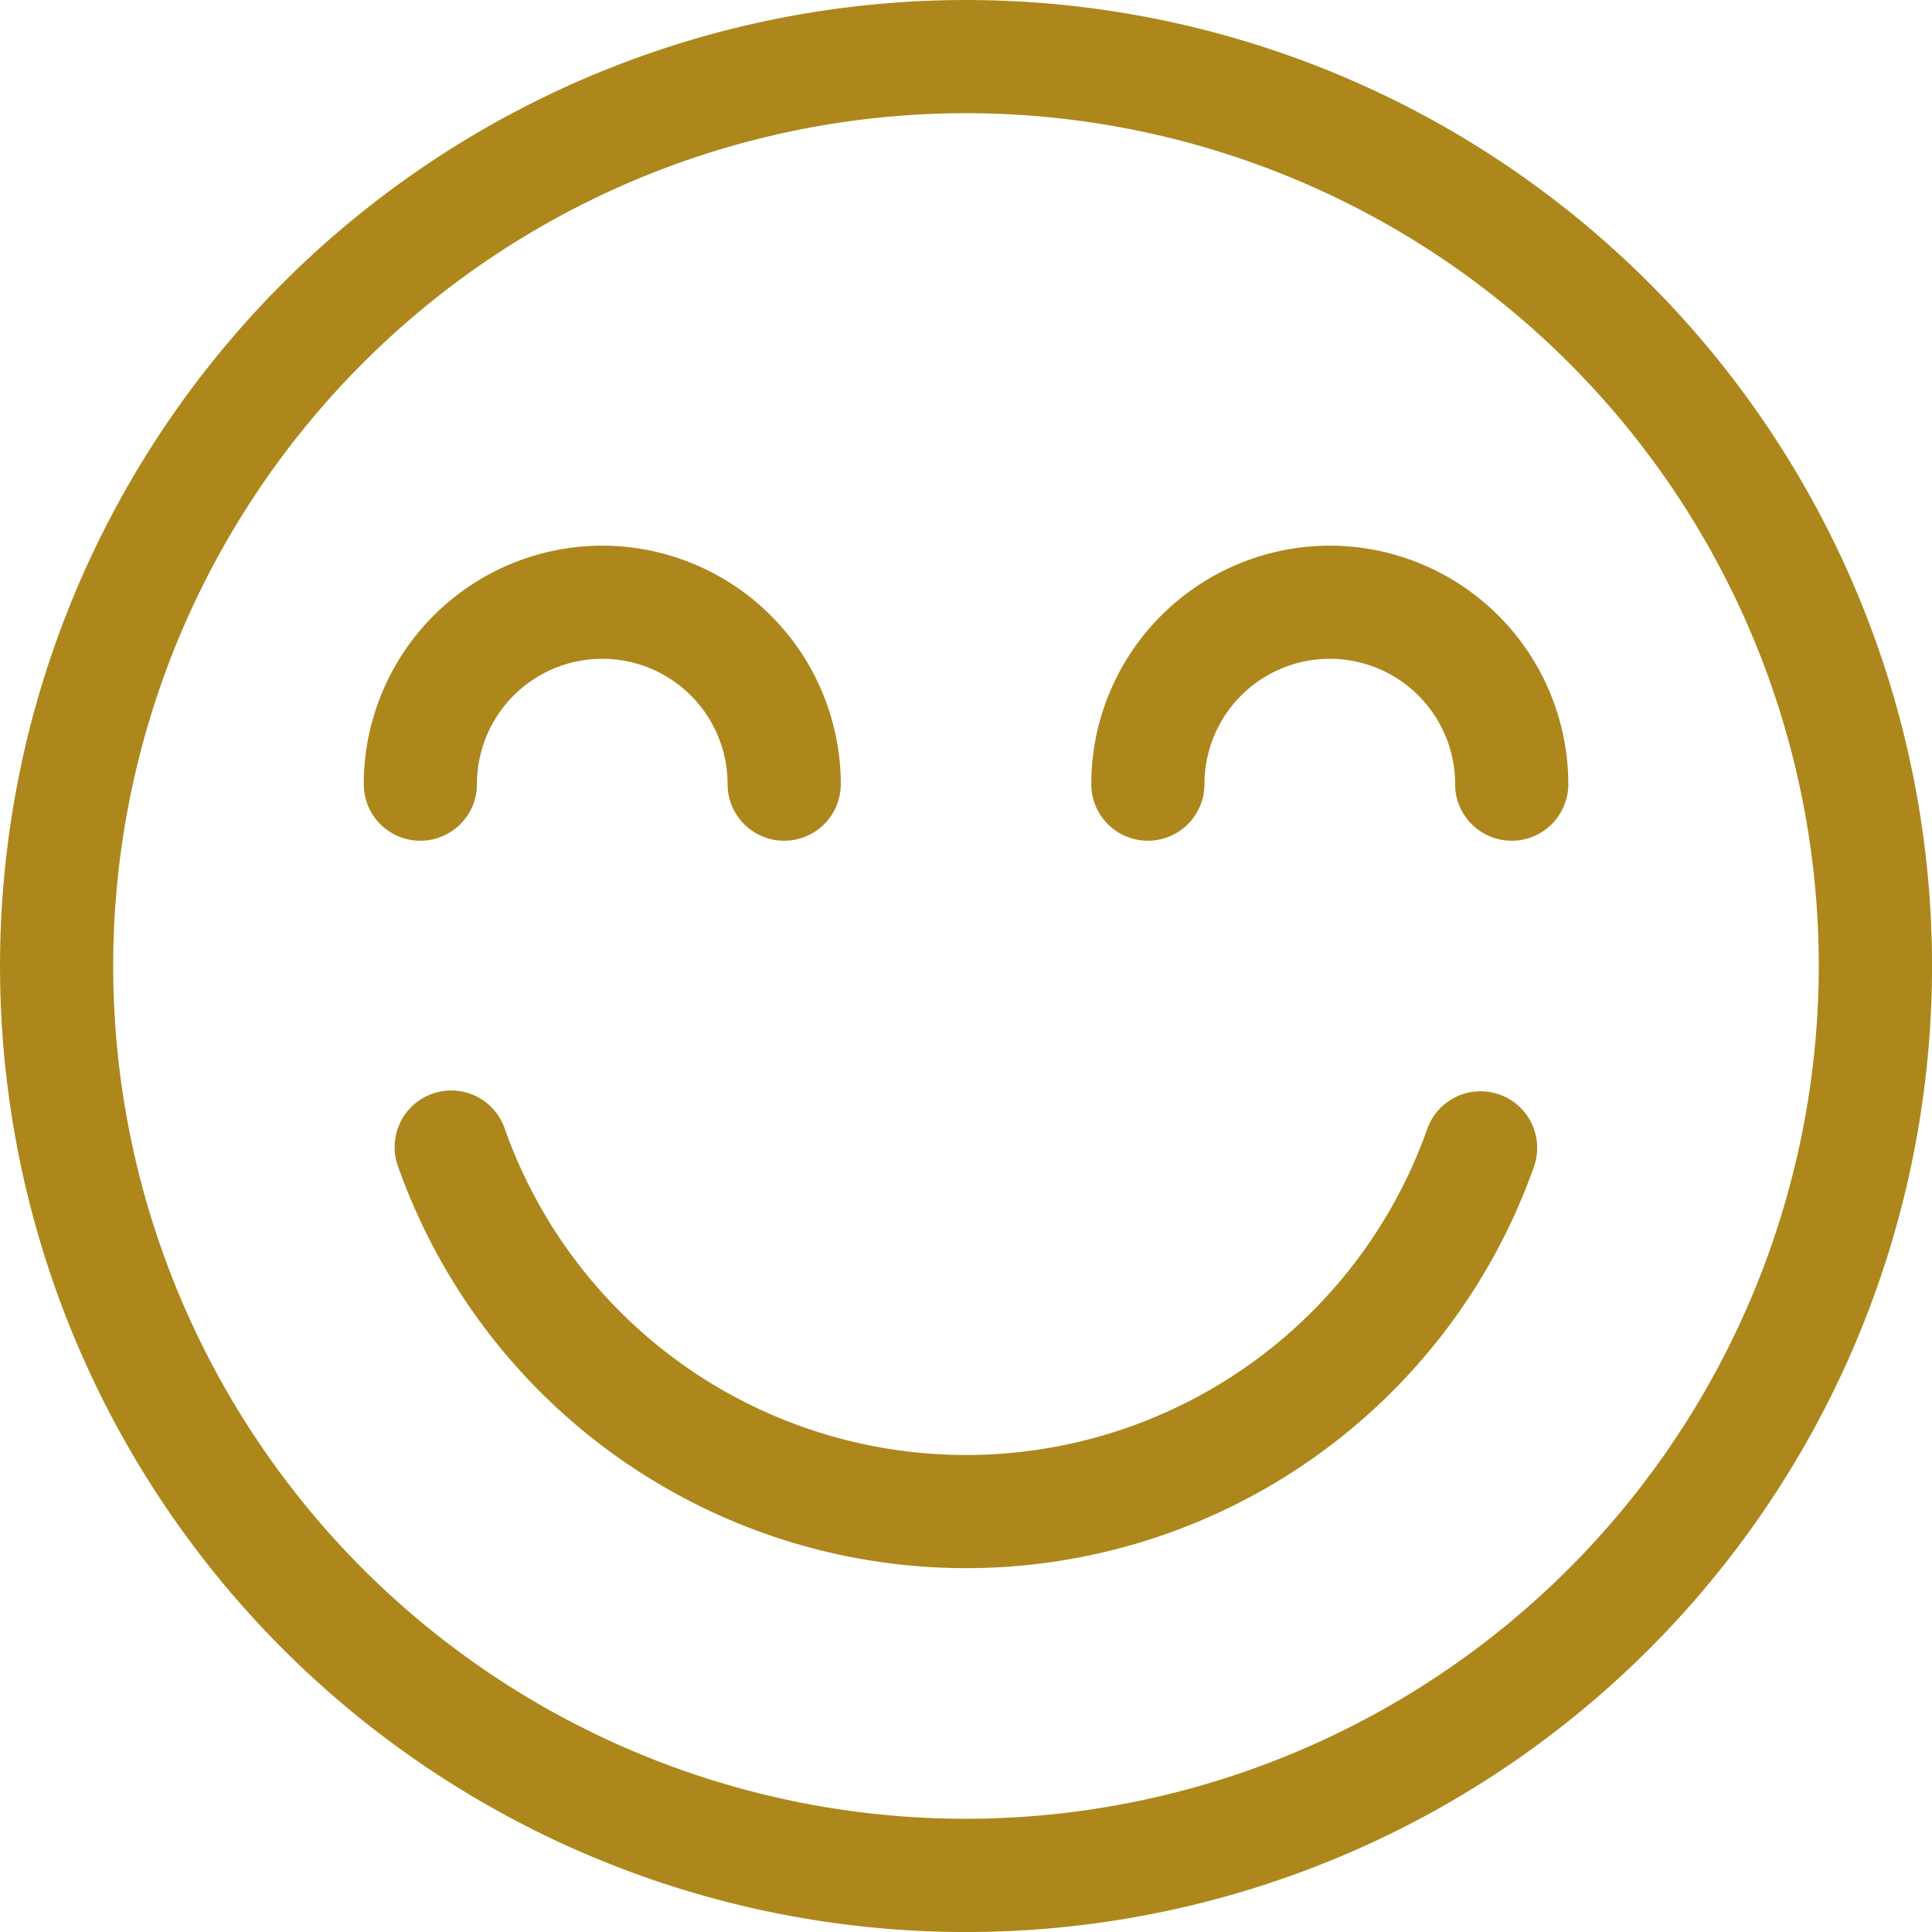
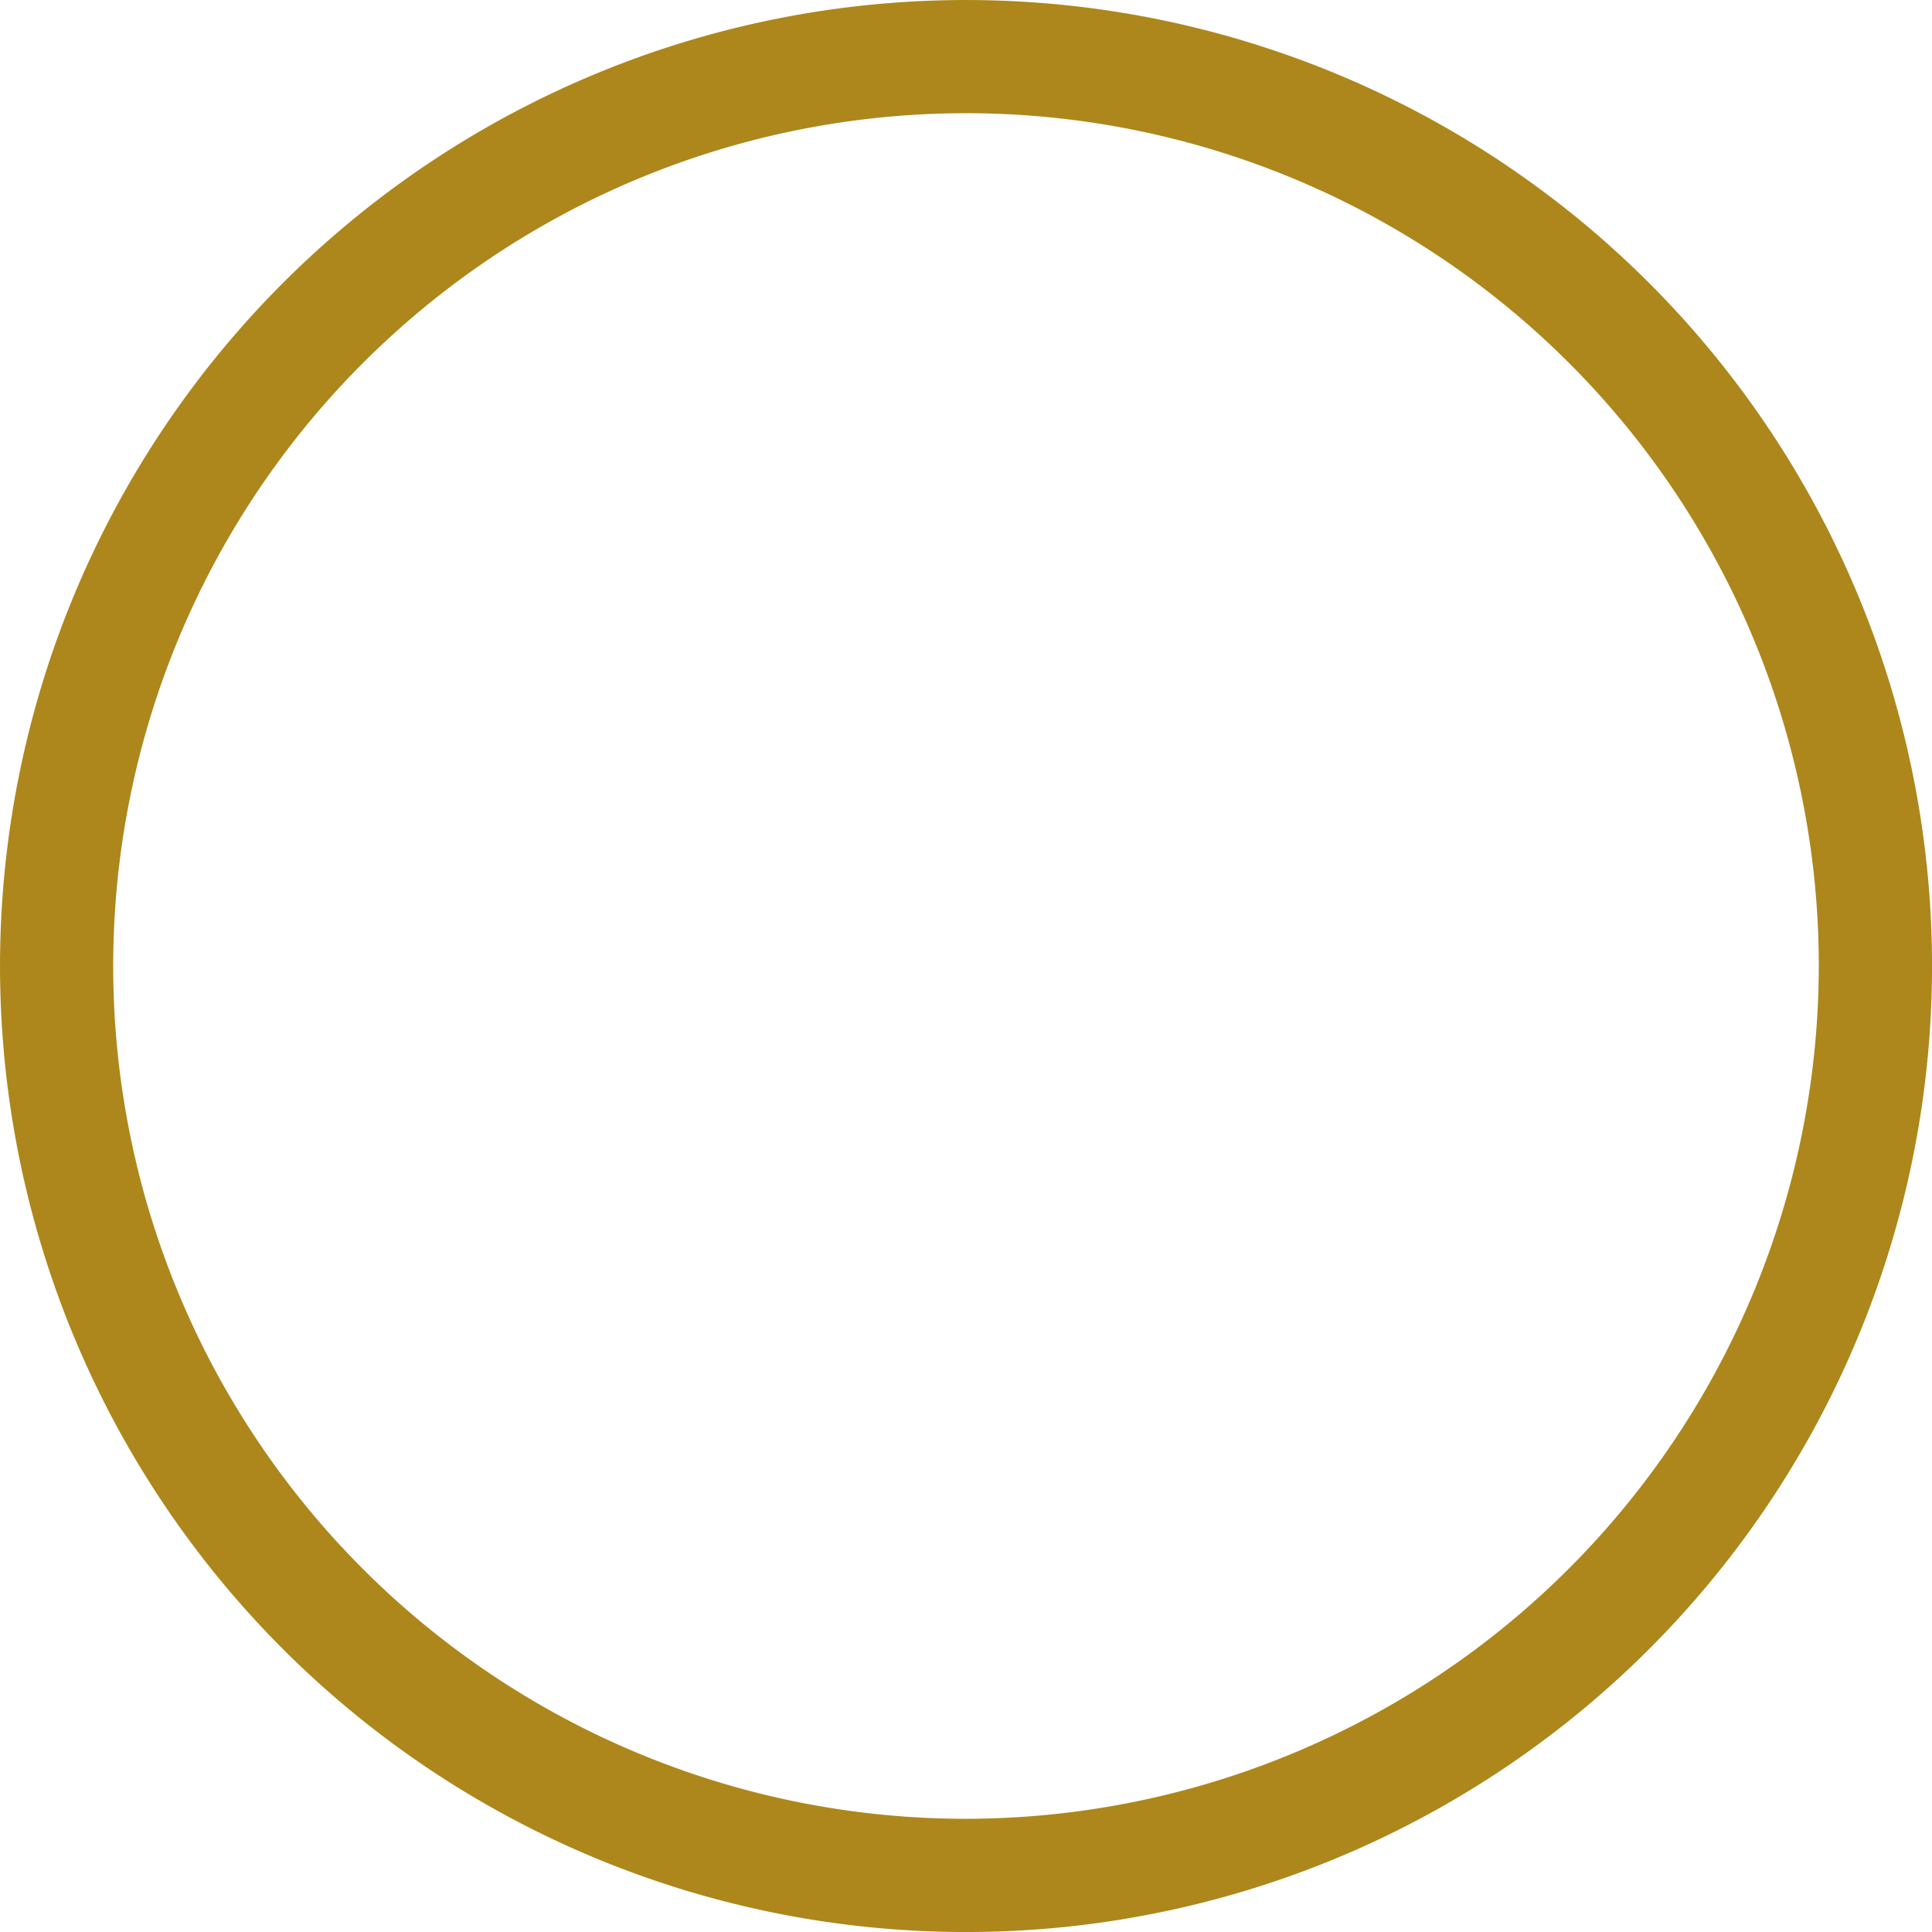
<svg xmlns="http://www.w3.org/2000/svg" width="37" height="37" viewBox="0 0 37 37">
  <g id="happiness" transform="translate(-0.001)">
    <g id="Groupe_25487" data-name="Groupe 25487" transform="translate(0.001 0)">
      <g id="Groupe_25486" data-name="Groupe 25486">
        <path id="Tracé_40860" data-name="Tracé 40860" d="M31.583,5.419A18.5,18.5,0,0,0,5.42,31.582,18.5,18.5,0,0,0,31.583,5.419ZM18.5,34.832A16.332,16.332,0,1,1,34.833,18.5,16.351,16.351,0,0,1,18.5,34.832Z" transform="translate(-0.001 0)" fill="#ad871c" />
      </g>
    </g>
    <g id="Groupe_25489" data-name="Groupe 25489" transform="translate(6.967 10.45)">
      <g id="Groupe_25488" data-name="Groupe 25488">
-         <path id="Tracé_40861" data-name="Tracé 40861" d="M100.968,144.6a4.572,4.572,0,0,0-4.567,4.567,1.084,1.084,0,0,0,2.168,0,2.4,2.4,0,1,1,4.8,0,1.084,1.084,0,0,0,2.168,0A4.572,4.572,0,0,0,100.968,144.6Z" transform="translate(-96.401 -144.6)" fill="#ad871c" />
-       </g>
+         </g>
    </g>
    <g id="Groupe_25491" data-name="Groupe 25491" transform="translate(20.9 10.45)">
      <g id="Groupe_25490" data-name="Groupe 25490">
-         <path id="Tracé_40862" data-name="Tracé 40862" d="M293.767,144.6a4.572,4.572,0,0,0-4.567,4.567,1.084,1.084,0,0,0,2.168,0,2.4,2.4,0,1,1,4.8,0,1.084,1.084,0,1,0,2.168,0A4.572,4.572,0,0,0,293.767,144.6Z" transform="translate(-289.2 -144.6)" fill="#ad871c" />
-       </g>
+         </g>
    </g>
    <g id="Groupe_25493" data-name="Groupe 25493" transform="translate(7.563 20.899)">
      <g id="Groupe_25492" data-name="Groupe 25492">
-         <path id="Tracé_40863" data-name="Tracé 40863" d="M125.79,289.258a1.084,1.084,0,0,0-1.383.661,9.369,9.369,0,0,1-17.664,0,1.084,1.084,0,1,0-2.044.722,11.537,11.537,0,0,0,21.752,0A1.084,1.084,0,0,0,125.79,289.258Z" transform="translate(-104.636 -289.196)" fill="#ad871c" />
-       </g>
+         </g>
    </g>
  </g>
</svg>